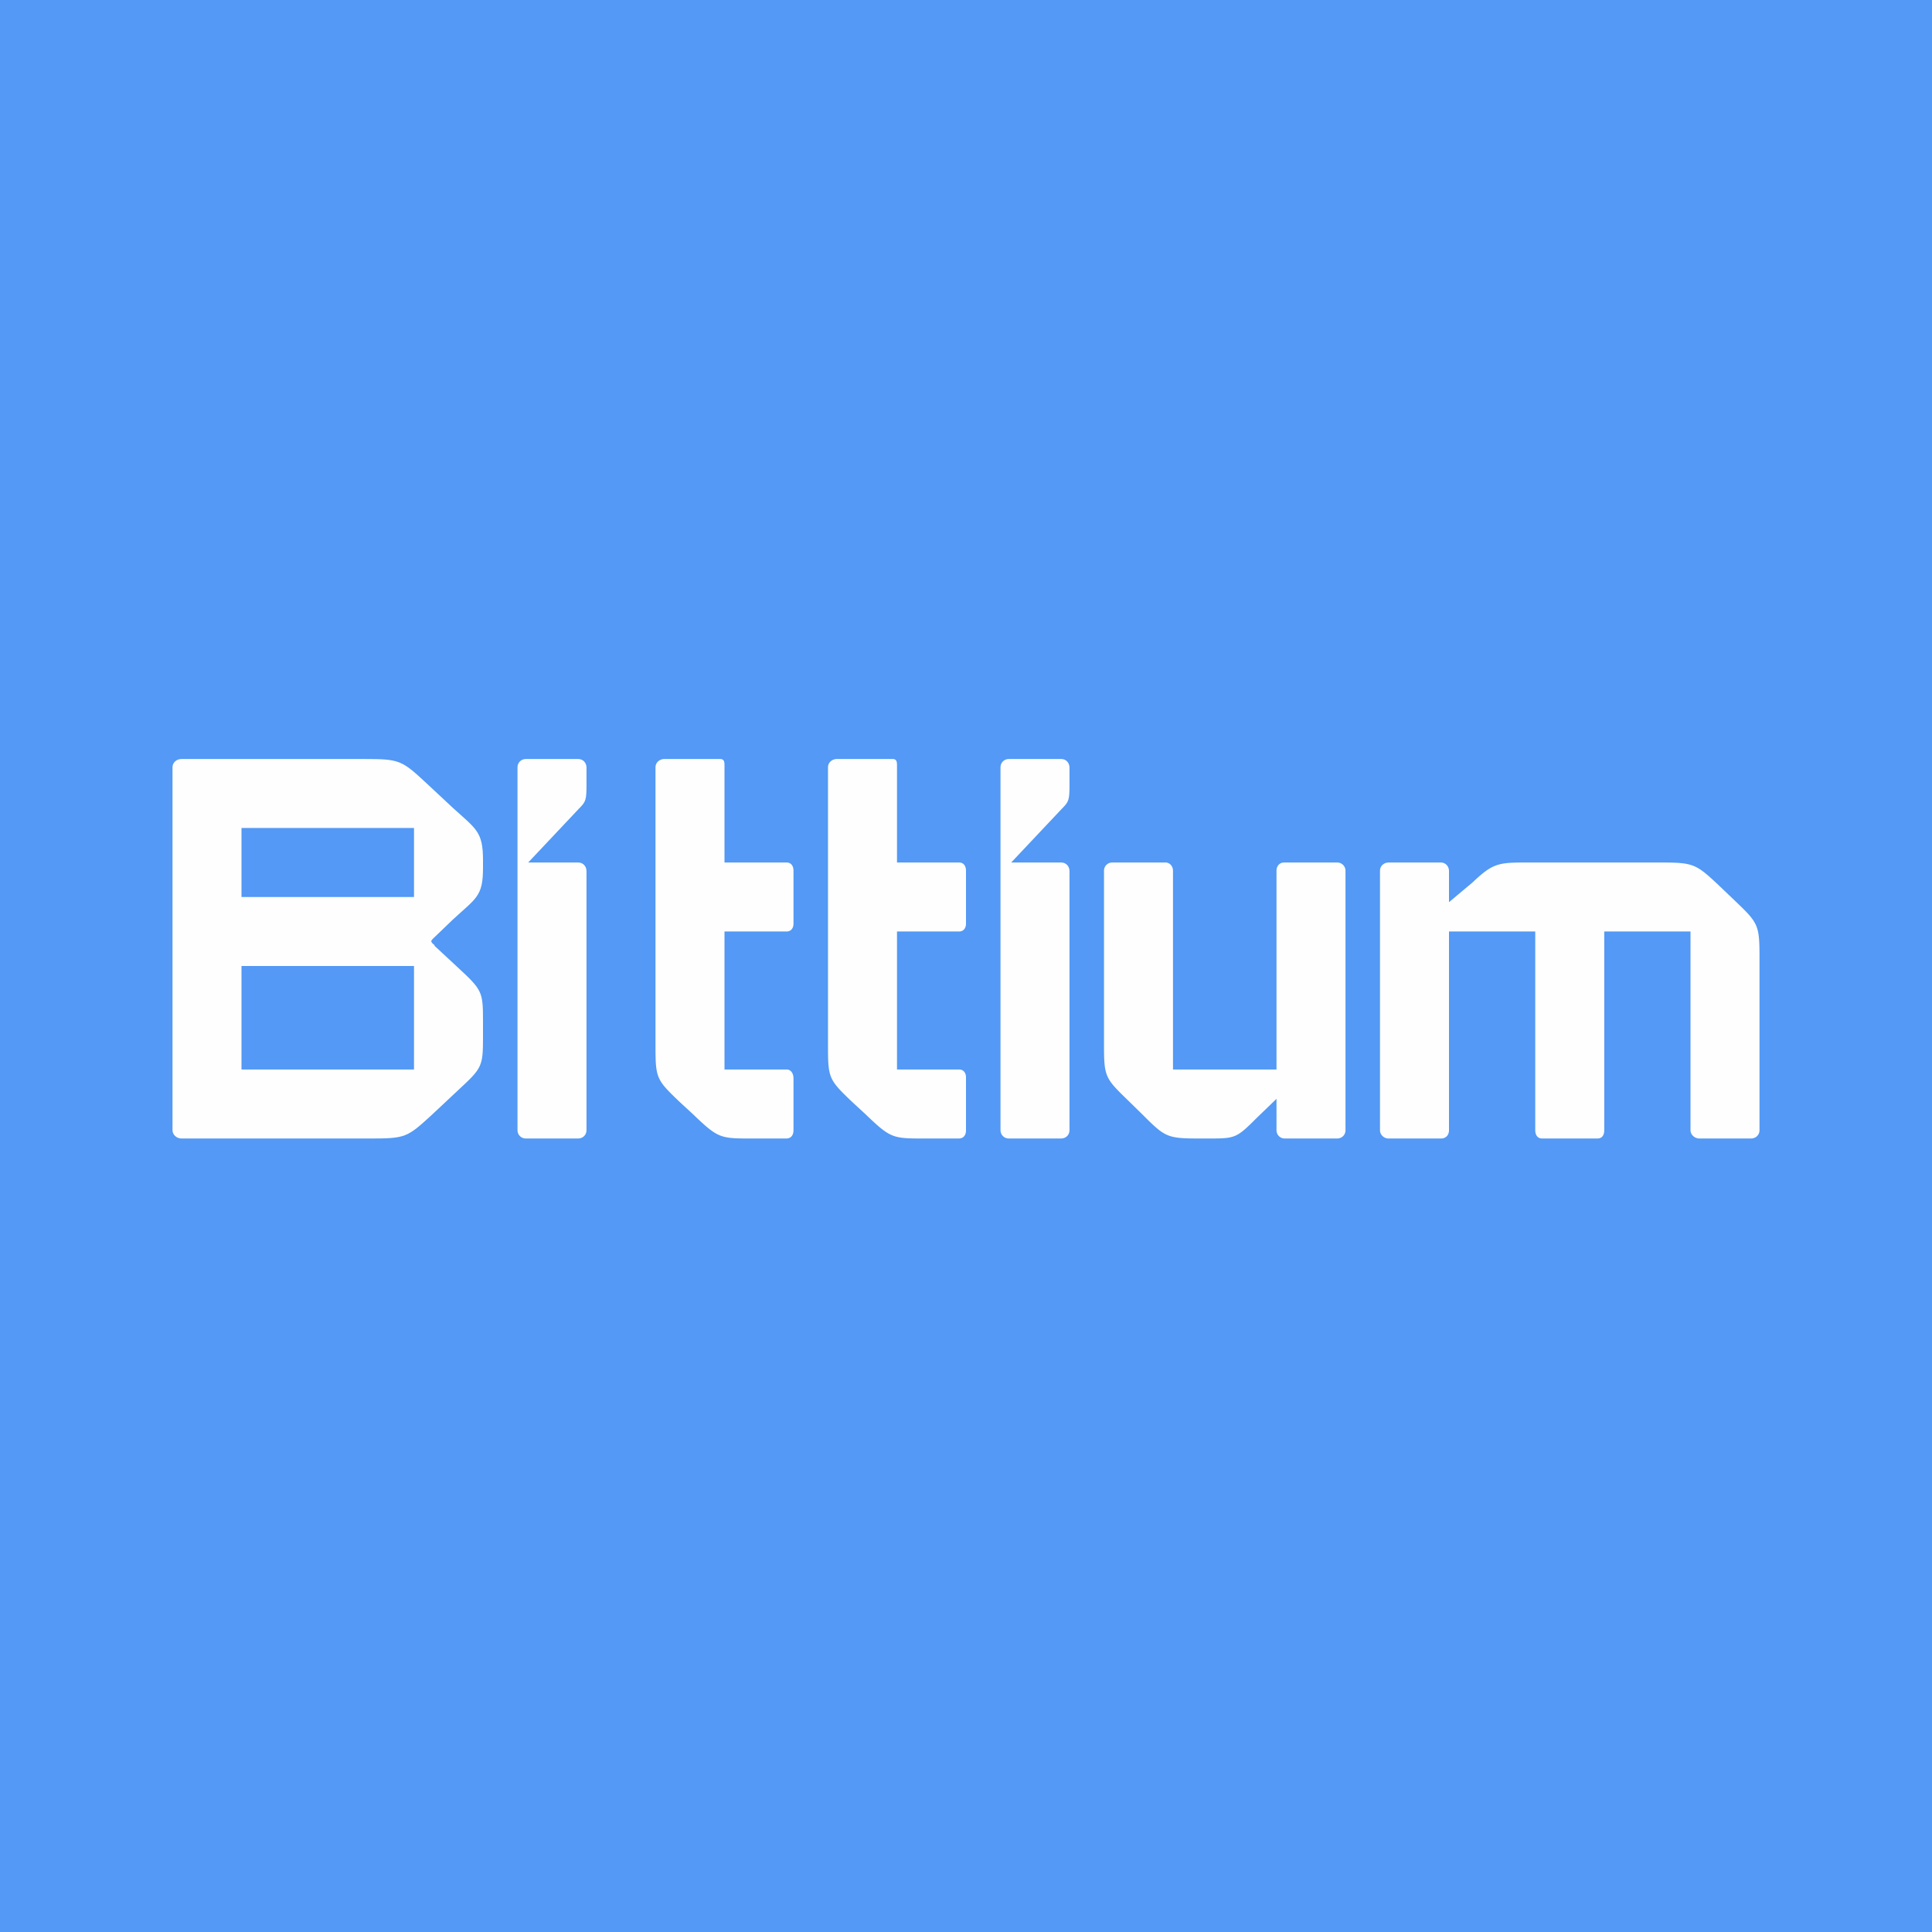
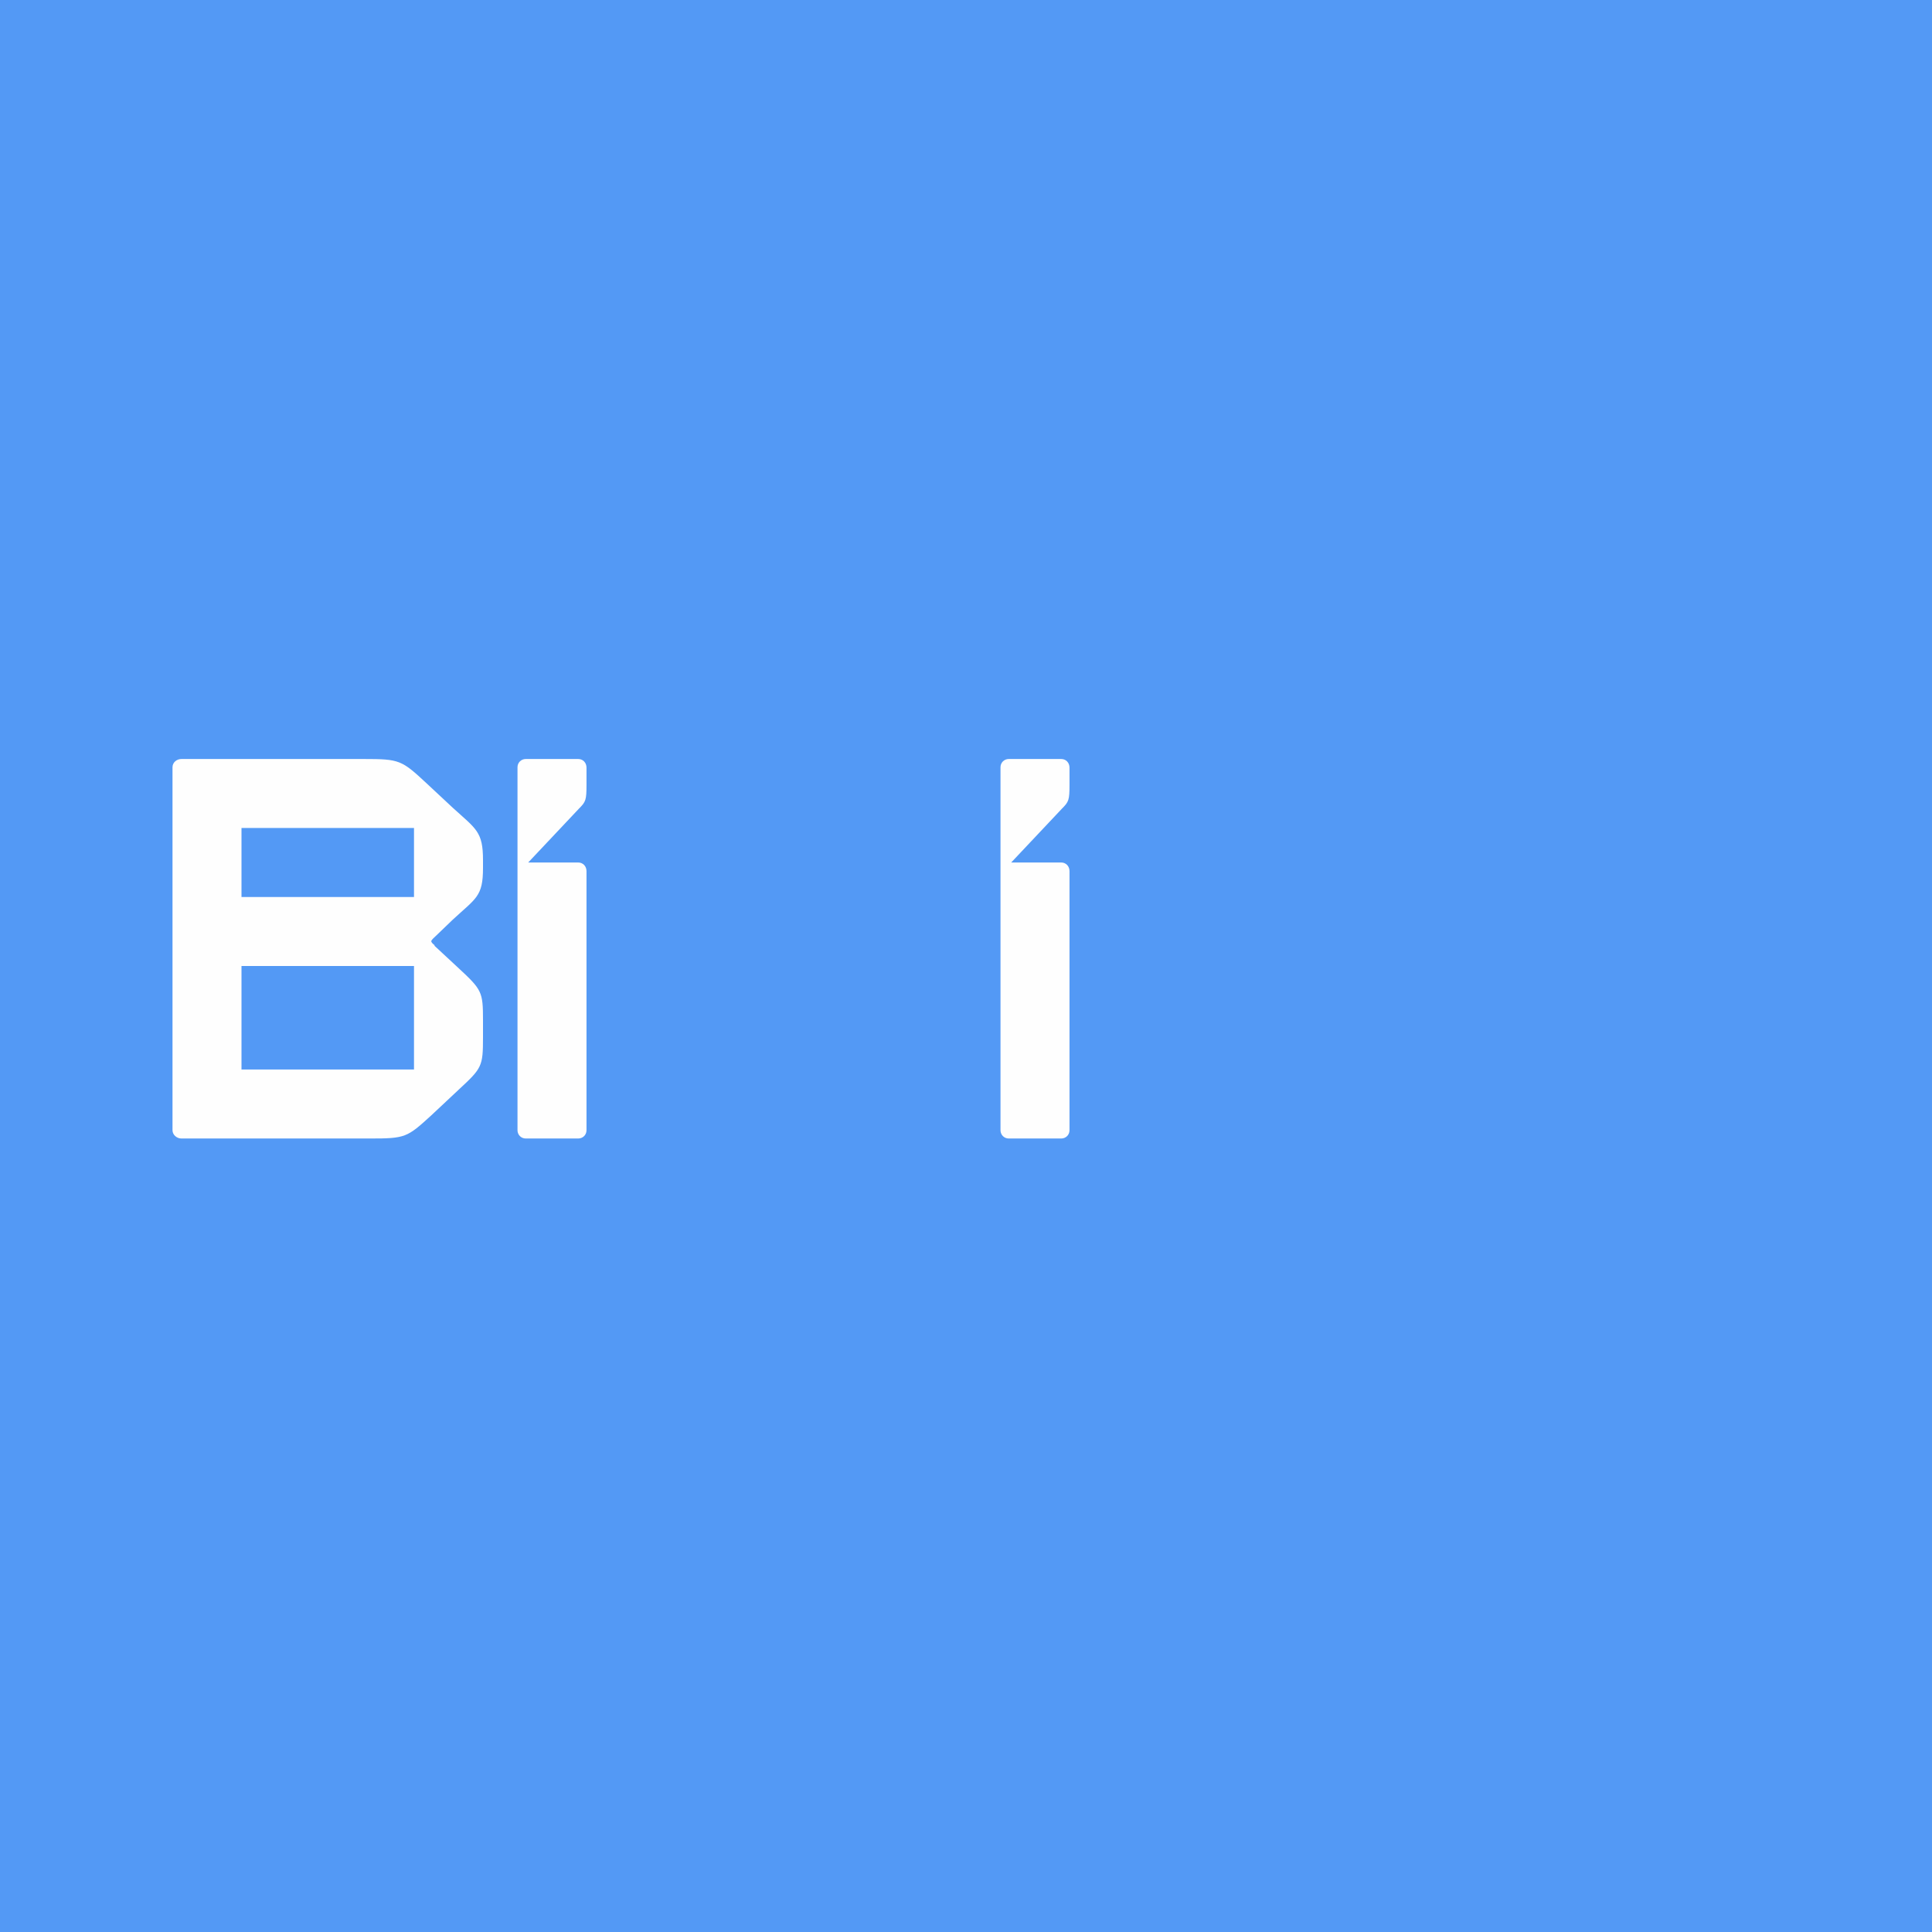
<svg xmlns="http://www.w3.org/2000/svg" width="56" height="56" viewBox="0 0 56 56">
  <path fill="#5399F5" d="M0 0h56v56H0z" />
-   <path d="M22.8 25H21v-2.76c0-.13.01-.24-.13-.24h-1.61c-.14 0-.26.1-.26.24v8.1c0 .91.03.96.7 1.6l.38.35c.71.68.78.71 1.63.71h1.08c.14 0 .21-.1.21-.24v-1.5c0-.14-.07-.26-.2-.26H21v-4h1.8c.13 0 .2-.1.2-.23v-1.53c0-.14-.07-.24-.2-.24ZM27.8 25H26v-2.76c0-.13.01-.24-.13-.24h-1.61c-.14 0-.26.1-.26.24v8.1c0 .91.03.96.7 1.6l.38.35c.71.68.78.71 1.63.71h1.08c.14 0 .21-.1.21-.24v-1.53c0-.13-.07-.23-.2-.23H26v-4h1.8c.13 0 .2-.1.2-.23v-1.53c0-.14-.07-.24-.2-.24ZM38.76 25h-1.54c-.13 0-.22.1-.22.24V31h-3v-5.76c0-.13-.09-.24-.22-.24h-1.54c-.13 0-.24.1-.24.24v5c0 .95.02 1 .66 1.62l.46.45c.66.66.71.69 1.68.69h.23c.78 0 .81-.01 1.4-.6l.57-.55v.91c0 .13.1.24.24.24h1.52c.13 0 .24-.1.24-.24v-7.52a.24.24 0 0 0-.24-.24ZM50.31 26.13l-.45-.43c-.71-.67-.76-.7-1.77-.7h-3.87c-.8 0-.96.03-1.54.58l-.68.57v-.9c0-.14-.1-.25-.24-.25h-1.5c-.15 0-.26.1-.26.24v7.52c0 .13.11.24.25.24h1.52c.14 0 .23-.1.23-.24V27h2.5v5.76c0 .13.06.24.2.24h1.6c.14 0 .2-.1.2-.24V27H49v5.76c0 .13.12.24.26.24h1.49c.14 0 .25-.1.25-.24v-5c0-.94-.03-1-.69-1.63Z" fill="#FEFEFE" />
-   <path fill-rule="evenodd" d="M12.6 27.4c-.08-.06-.1-.1-.1-.12 0-.01.02-.05.1-.12l.52-.5c.68-.63.88-.67.88-1.5v-.23c0-.83-.2-.9-.88-1.52l-.75-.7c-.73-.68-.79-.71-1.82-.71H5.26c-.14 0-.26.1-.26.24v10.52c0 .13.12.24.26.24h5.47c1.02 0 1.07-.03 1.77-.67l.8-.75c.67-.62.7-.67.7-1.51v-.5c0-.82-.03-.88-.71-1.51l-.7-.65ZM7 26h5v-2H7v2Zm0 5h5v-3H7v3Z" fill="#FEFEFE" />
+   <path fill-rule="evenodd" d="M12.6 27.4c-.08-.06-.1-.1-.1-.12 0-.01.02-.05.1-.12l.52-.5c.68-.63.88-.67.88-1.5v-.23c0-.83-.2-.9-.88-1.52l-.75-.7c-.73-.68-.79-.71-1.82-.71H5.26c-.14 0-.26.1-.26.24v10.52c0 .13.12.24.26.24h5.47c1.02 0 1.07-.03 1.77-.67l.8-.75c.67-.62.7-.67.7-1.51v-.5c0-.82-.03-.88-.71-1.51l-.7-.65ZM7 26h5v-2H7v2m0 5h5v-3H7v3Z" fill="#FEFEFE" />
  <path d="M16.76 22h-1.52c-.13 0-.24.1-.24.24v10.52c0 .13.1.24.24.24h1.52c.13 0 .24-.1.24-.24v-7.51c0-.14-.1-.25-.24-.25h-1.45l1.47-1.56c.2-.2.22-.25.22-.69v-.5c0-.14-.1-.25-.24-.25ZM30.76 22h-1.52c-.13 0-.24.1-.24.24v10.52c0 .13.1.24.24.24h1.52c.13 0 .24-.1.24-.24v-7.51c0-.14-.1-.25-.24-.25h-1.45l1.47-1.56c.2-.2.22-.25.22-.69v-.5c0-.14-.1-.25-.24-.25Z" fill="#FEFEFE" />
</svg>